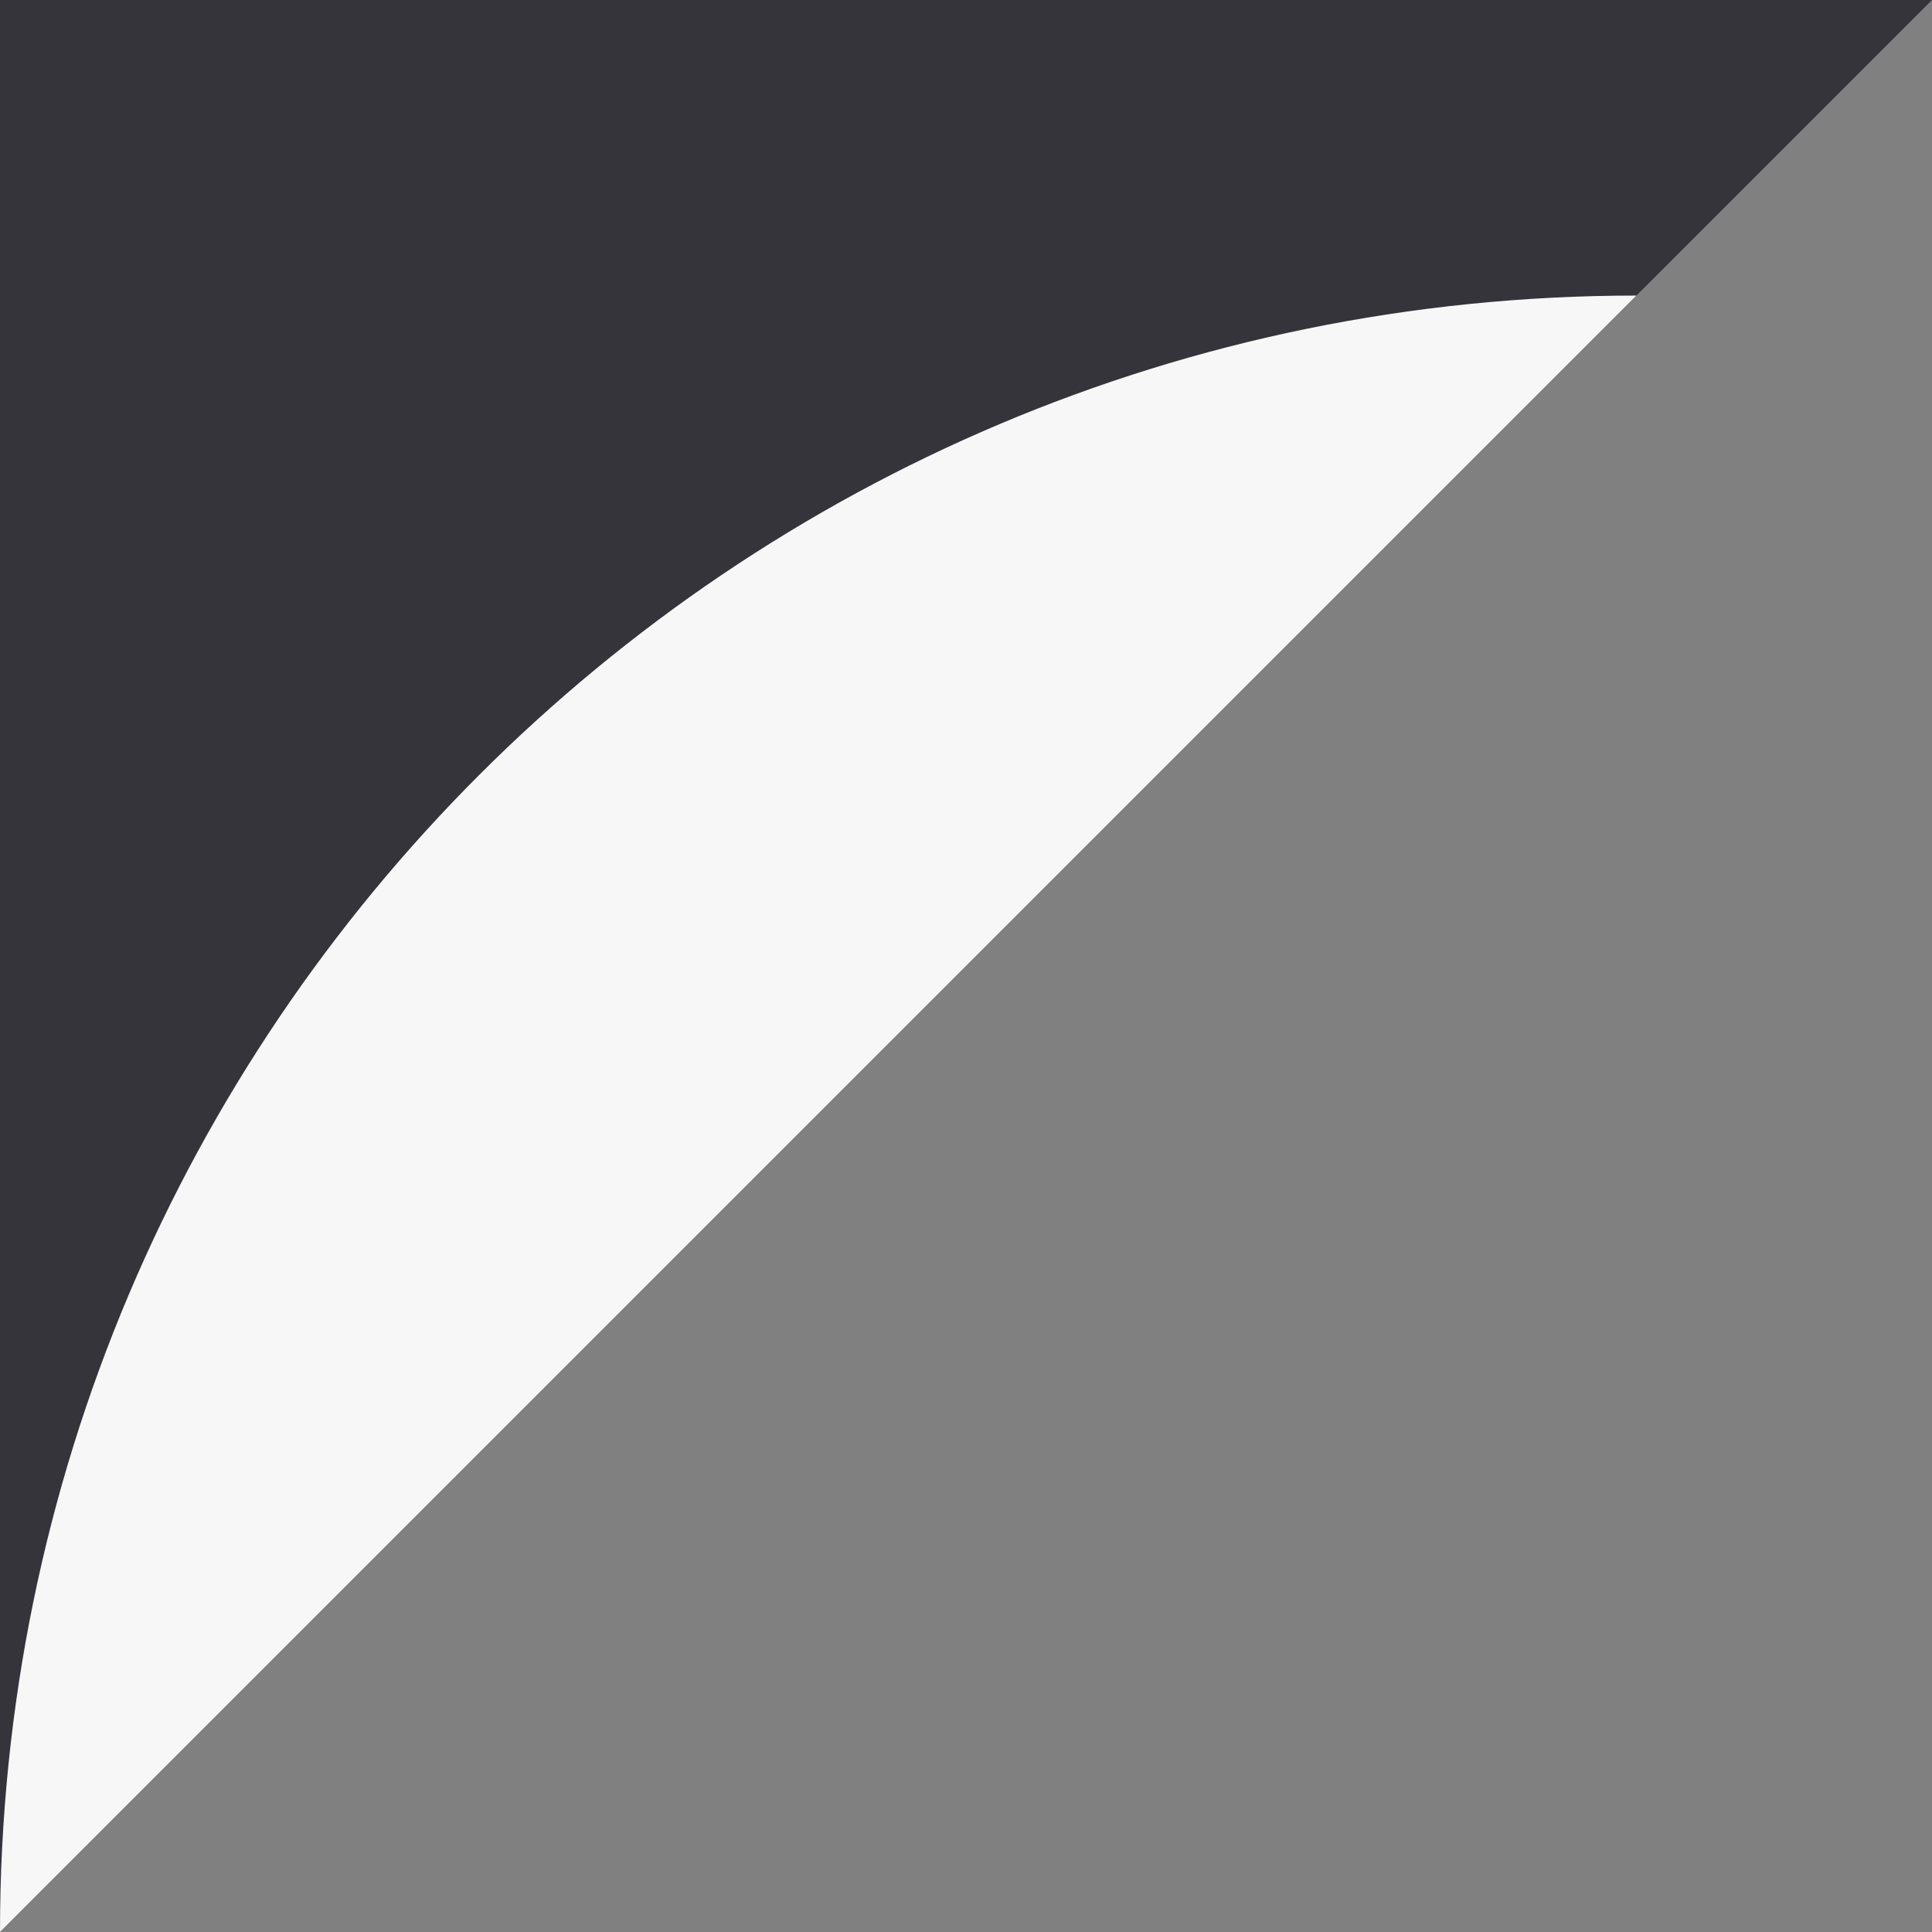
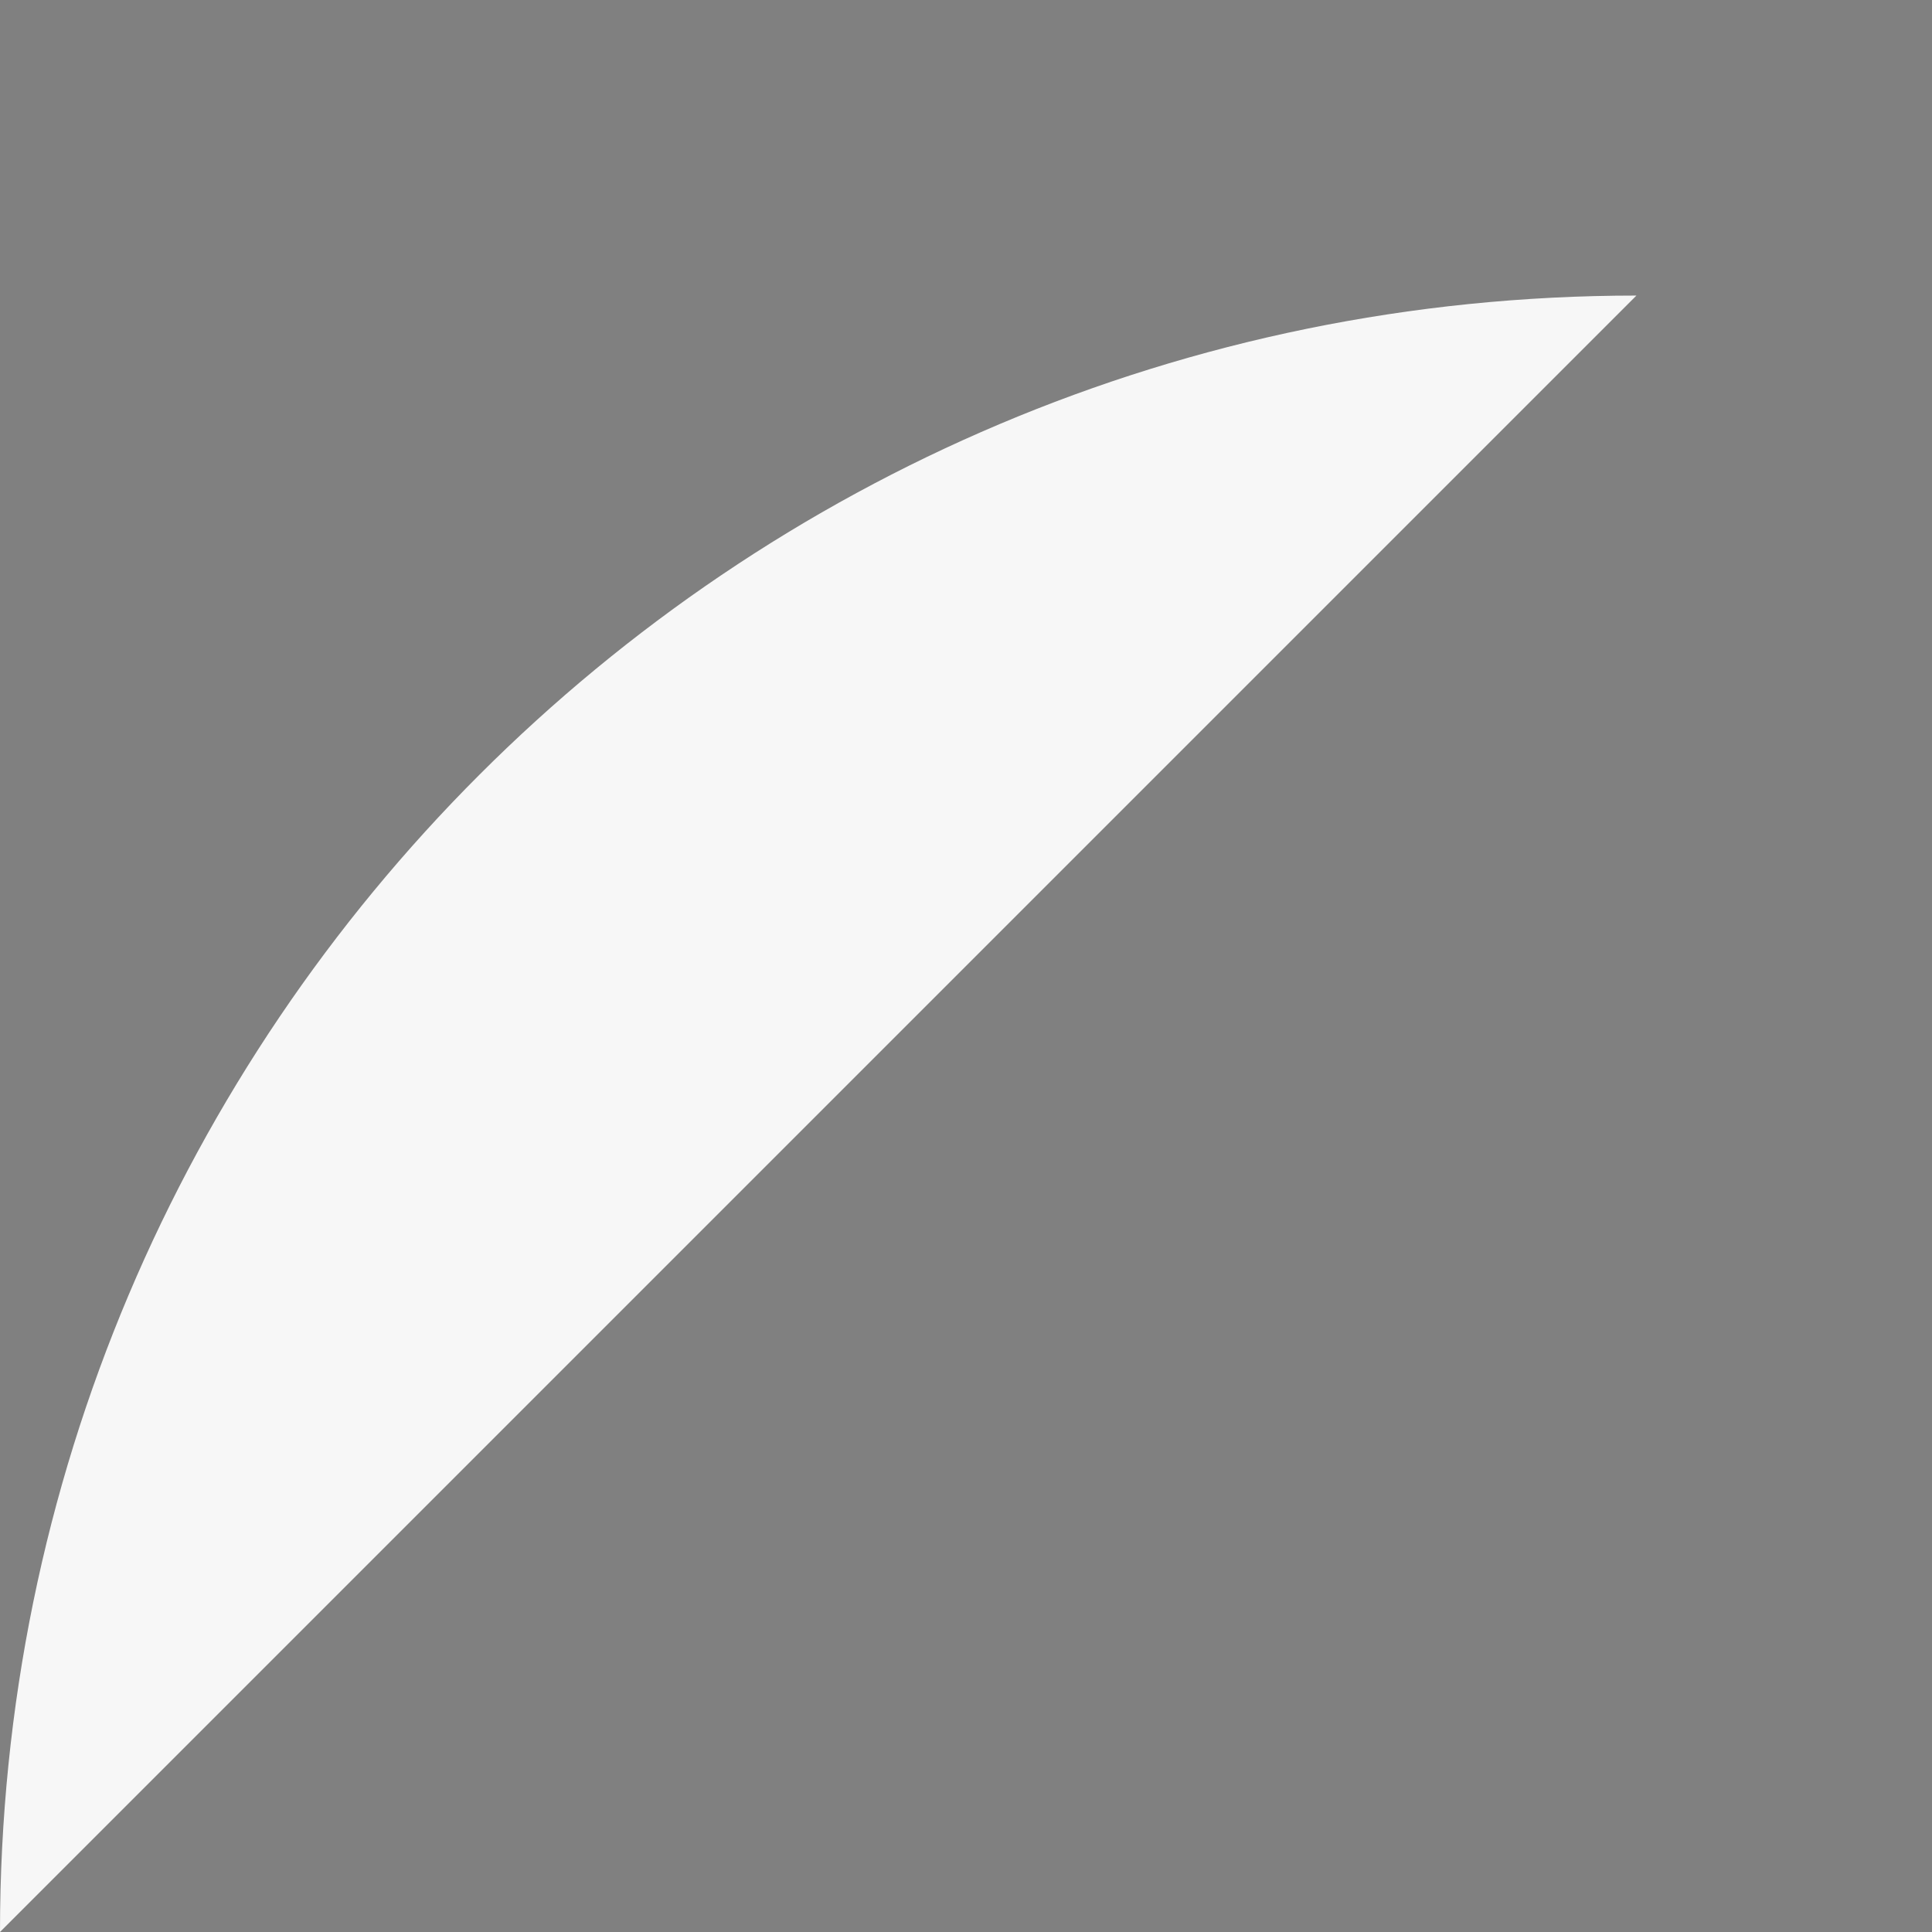
<svg xmlns="http://www.w3.org/2000/svg" width="268" height="268" viewBox="0 0 268 268">
  <rect x="0" y="0" width="268" height="268" fill="#808080" stroke="none" />
  <defs>
    <style>.uuid-872ec645-7e10-4363-a7a7-3d27e445c253{fill:#35343b;}.uuid-156bb47f-1768-43b3-b99c-bb894be69dc1{isolation:isolate;}.uuid-dc23c2b8-8e75-4267-ada7-041c7052d896{fill:#f7f7f7;mix-blend-mode:color-burn;}</style>
  </defs>
  <g class="uuid-156bb47f-1768-43b3-b99c-bb894be69dc1">
    <g id="uuid-3cc9738f-3679-46a2-a1b3-7e2f4132f0f4">
-       <polygon class="uuid-872ec645-7e10-4363-a7a7-3d27e445c253" points="0 268 0 0 268 0 0 268" />
      <path class="uuid-dc23c2b8-8e75-4267-ada7-041c7052d896" d="M0,268L227,41C101.63,41,0,142.63,0,268Z" />
    </g>
  </g>
</svg>